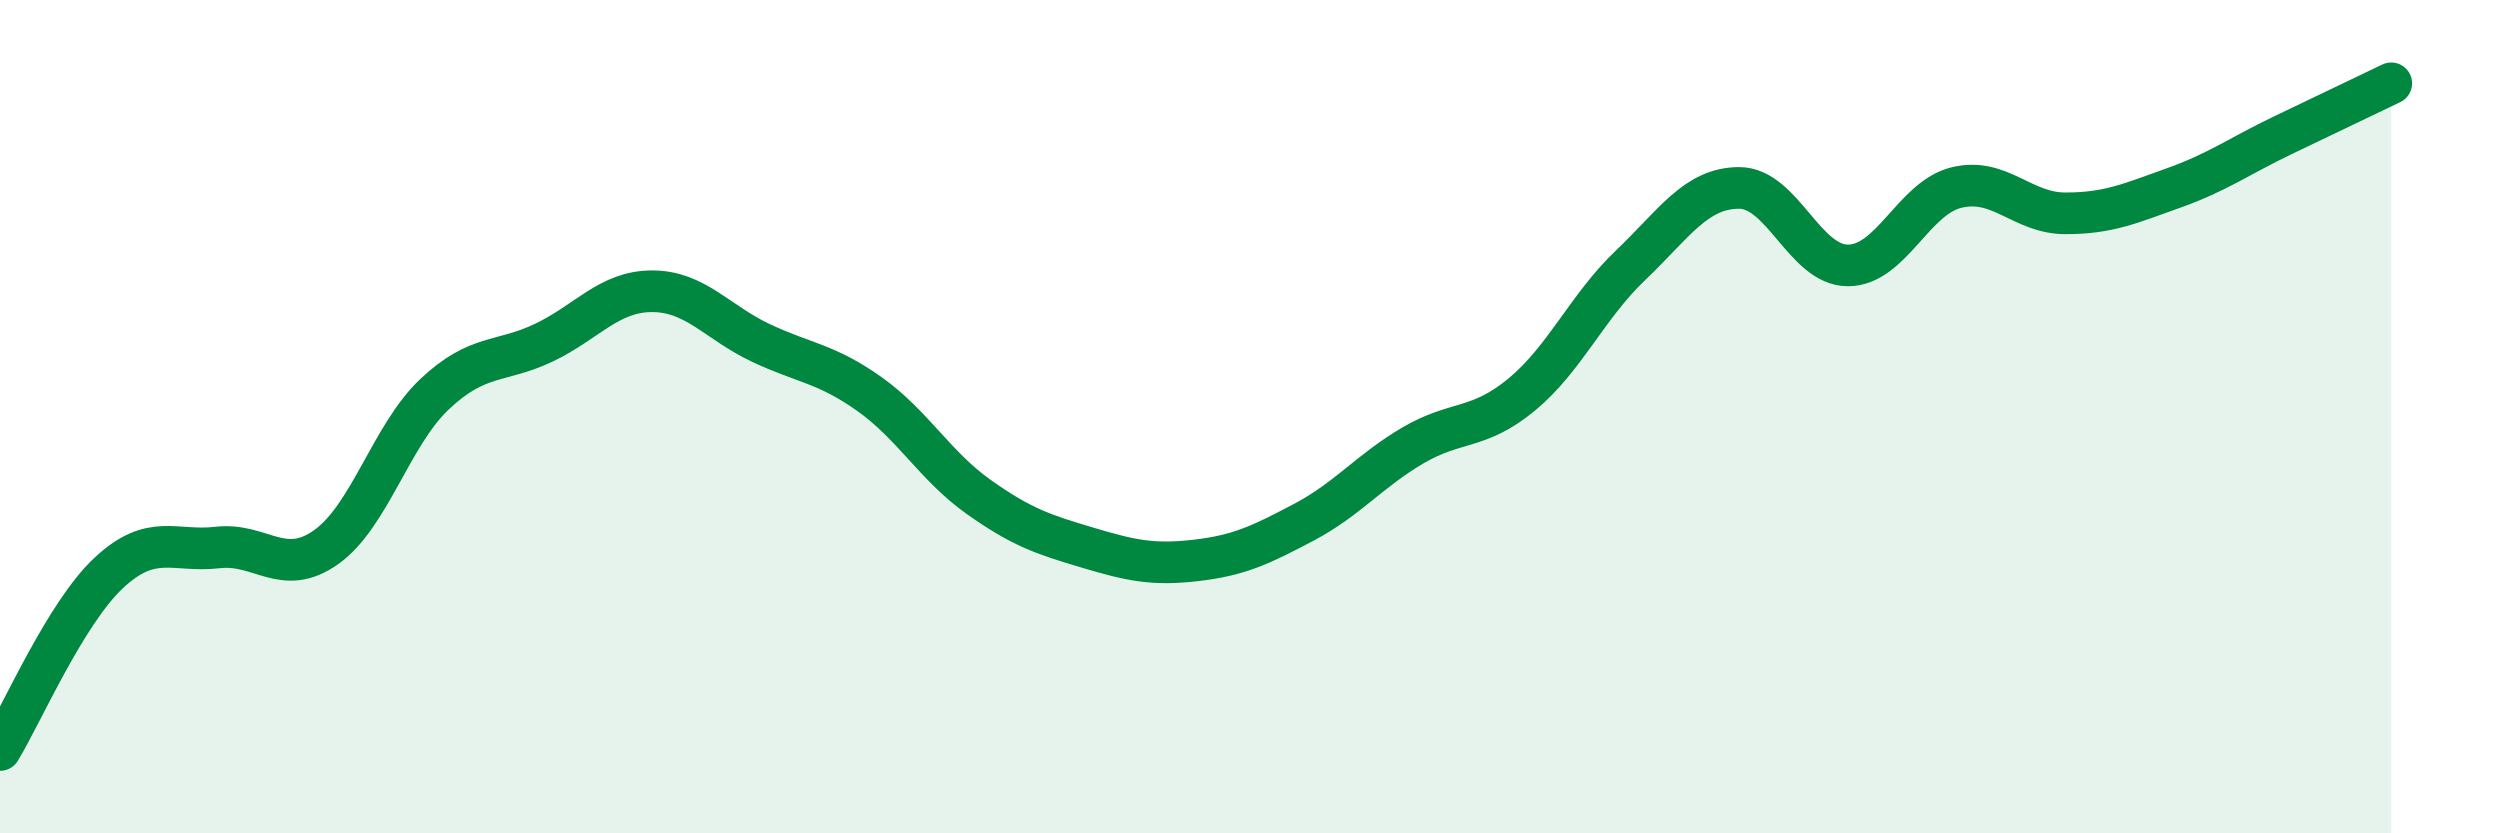
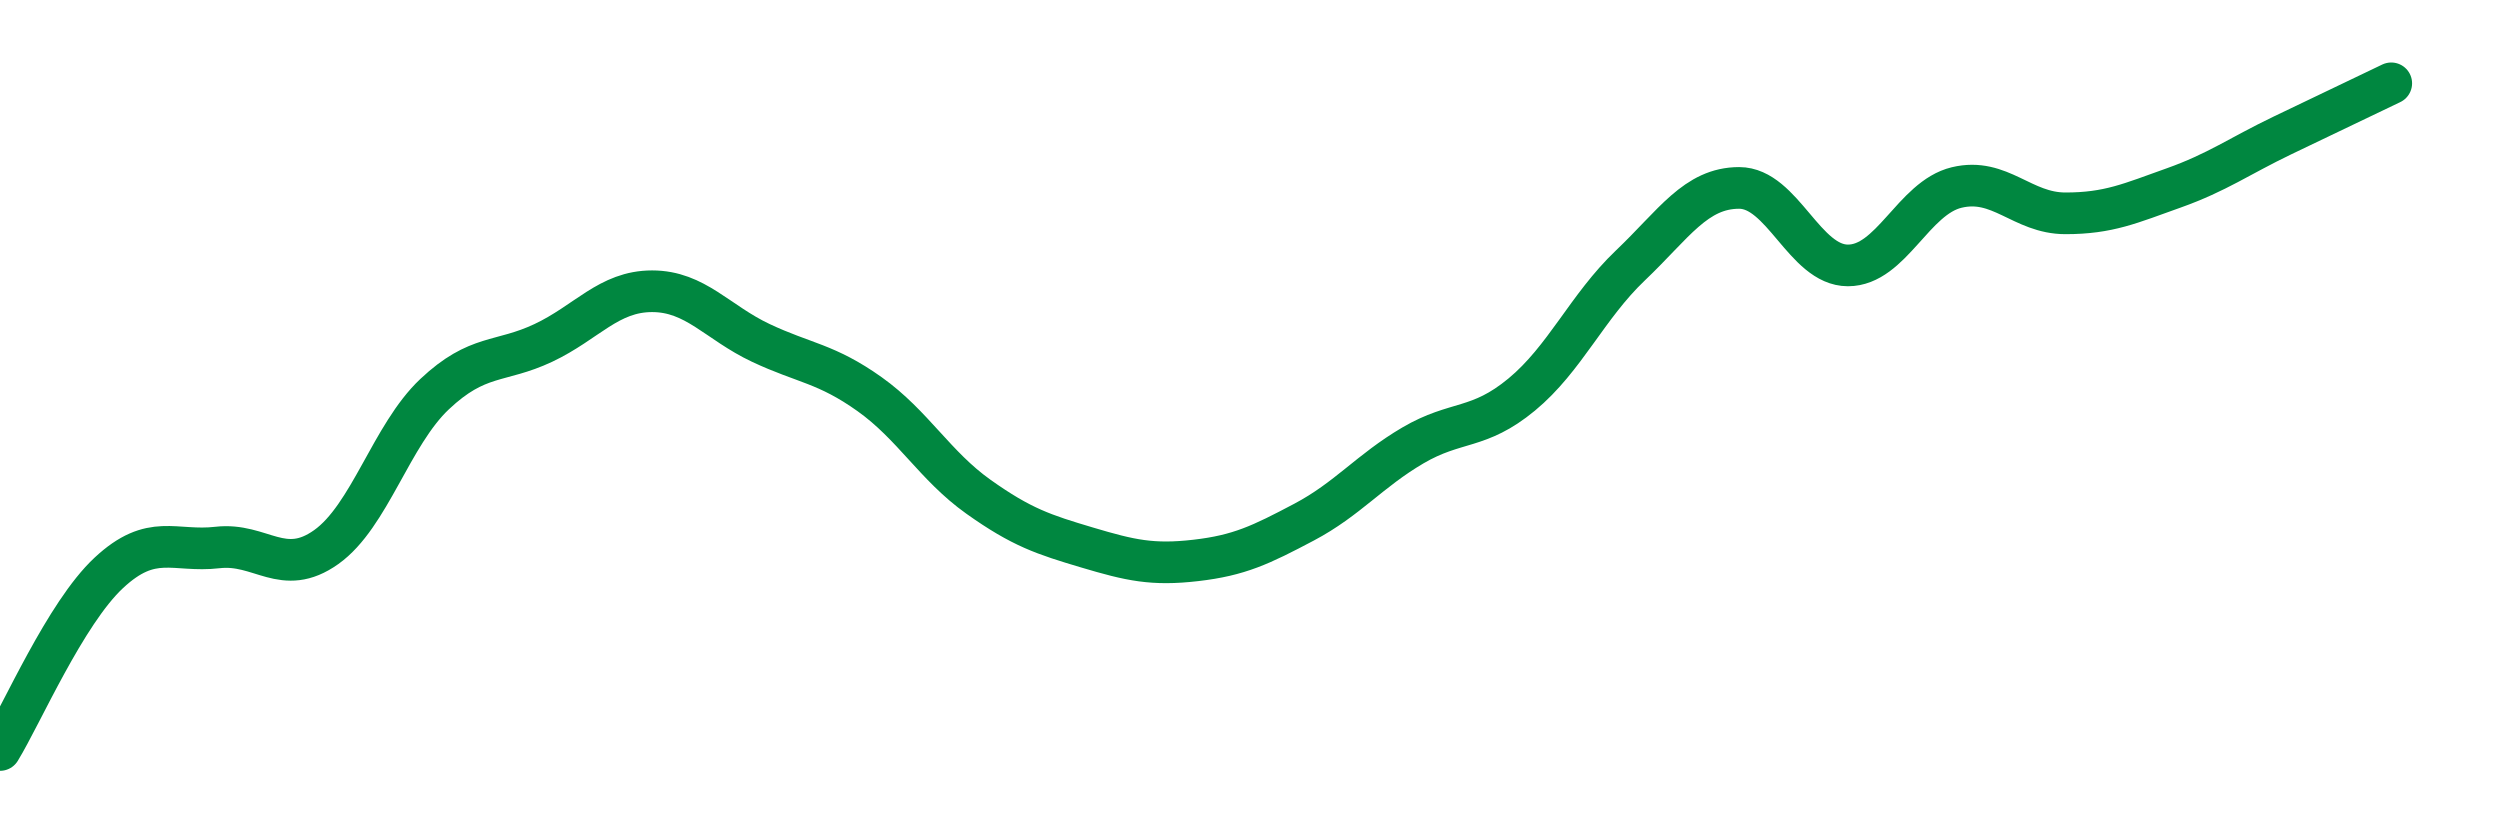
<svg xmlns="http://www.w3.org/2000/svg" width="60" height="20" viewBox="0 0 60 20">
-   <path d="M 0,18 C 0.52,17.15 1.57,14.72 2.61,13.75 C 3.65,12.78 4.18,13.26 5.22,13.14 C 6.26,13.02 6.79,13.87 7.83,13.13 C 8.87,12.39 9.39,10.44 10.43,9.46 C 11.47,8.48 12,8.72 13.04,8.23 C 14.08,7.74 14.61,6.99 15.65,6.99 C 16.69,6.99 17.22,7.74 18.26,8.23 C 19.3,8.72 19.83,8.72 20.87,9.46 C 21.91,10.2 22.44,11.18 23.48,11.92 C 24.52,12.66 25.05,12.83 26.09,13.14 C 27.13,13.45 27.66,13.57 28.7,13.45 C 29.74,13.33 30.26,13.08 31.3,12.53 C 32.34,11.98 32.87,11.3 33.91,10.69 C 34.95,10.08 35.48,10.33 36.52,9.47 C 37.56,8.61 38.09,7.36 39.13,6.37 C 40.17,5.38 40.7,4.51 41.74,4.51 C 42.78,4.51 43.31,6.37 44.35,6.37 C 45.39,6.37 45.92,4.75 46.96,4.5 C 48,4.25 48.53,5.12 49.57,5.12 C 50.61,5.12 51.13,4.88 52.17,4.51 C 53.21,4.14 53.74,3.75 54.78,3.25 C 55.82,2.75 56.87,2.25 57.39,2L57.39 20L0 20Z" fill="#008740" opacity="0.1" stroke-linecap="round" stroke-linejoin="round" />
  <path d="M 0,18 C 0.52,17.15 1.57,14.72 2.61,13.75 C 3.65,12.78 4.18,13.26 5.22,13.14 C 6.26,13.02 6.79,13.87 7.83,13.13 C 8.87,12.39 9.39,10.44 10.43,9.46 C 11.47,8.48 12,8.72 13.04,8.23 C 14.08,7.74 14.61,6.99 15.65,6.99 C 16.69,6.99 17.22,7.74 18.26,8.23 C 19.3,8.72 19.83,8.72 20.87,9.46 C 21.91,10.2 22.44,11.18 23.48,11.92 C 24.52,12.66 25.05,12.83 26.09,13.14 C 27.13,13.45 27.66,13.57 28.7,13.45 C 29.74,13.33 30.26,13.08 31.3,12.53 C 32.34,11.98 32.87,11.3 33.91,10.69 C 34.95,10.08 35.48,10.33 36.52,9.47 C 37.56,8.61 38.09,7.36 39.13,6.37 C 40.17,5.38 40.7,4.51 41.74,4.51 C 42.78,4.51 43.31,6.37 44.35,6.37 C 45.39,6.37 45.92,4.75 46.96,4.5 C 48,4.25 48.53,5.12 49.57,5.12 C 50.61,5.12 51.13,4.88 52.17,4.51 C 53.21,4.14 53.74,3.75 54.78,3.25 C 55.82,2.75 56.87,2.25 57.39,2" stroke="#008740" stroke-width="1" fill="none" stroke-linecap="round" stroke-linejoin="round" />
</svg>